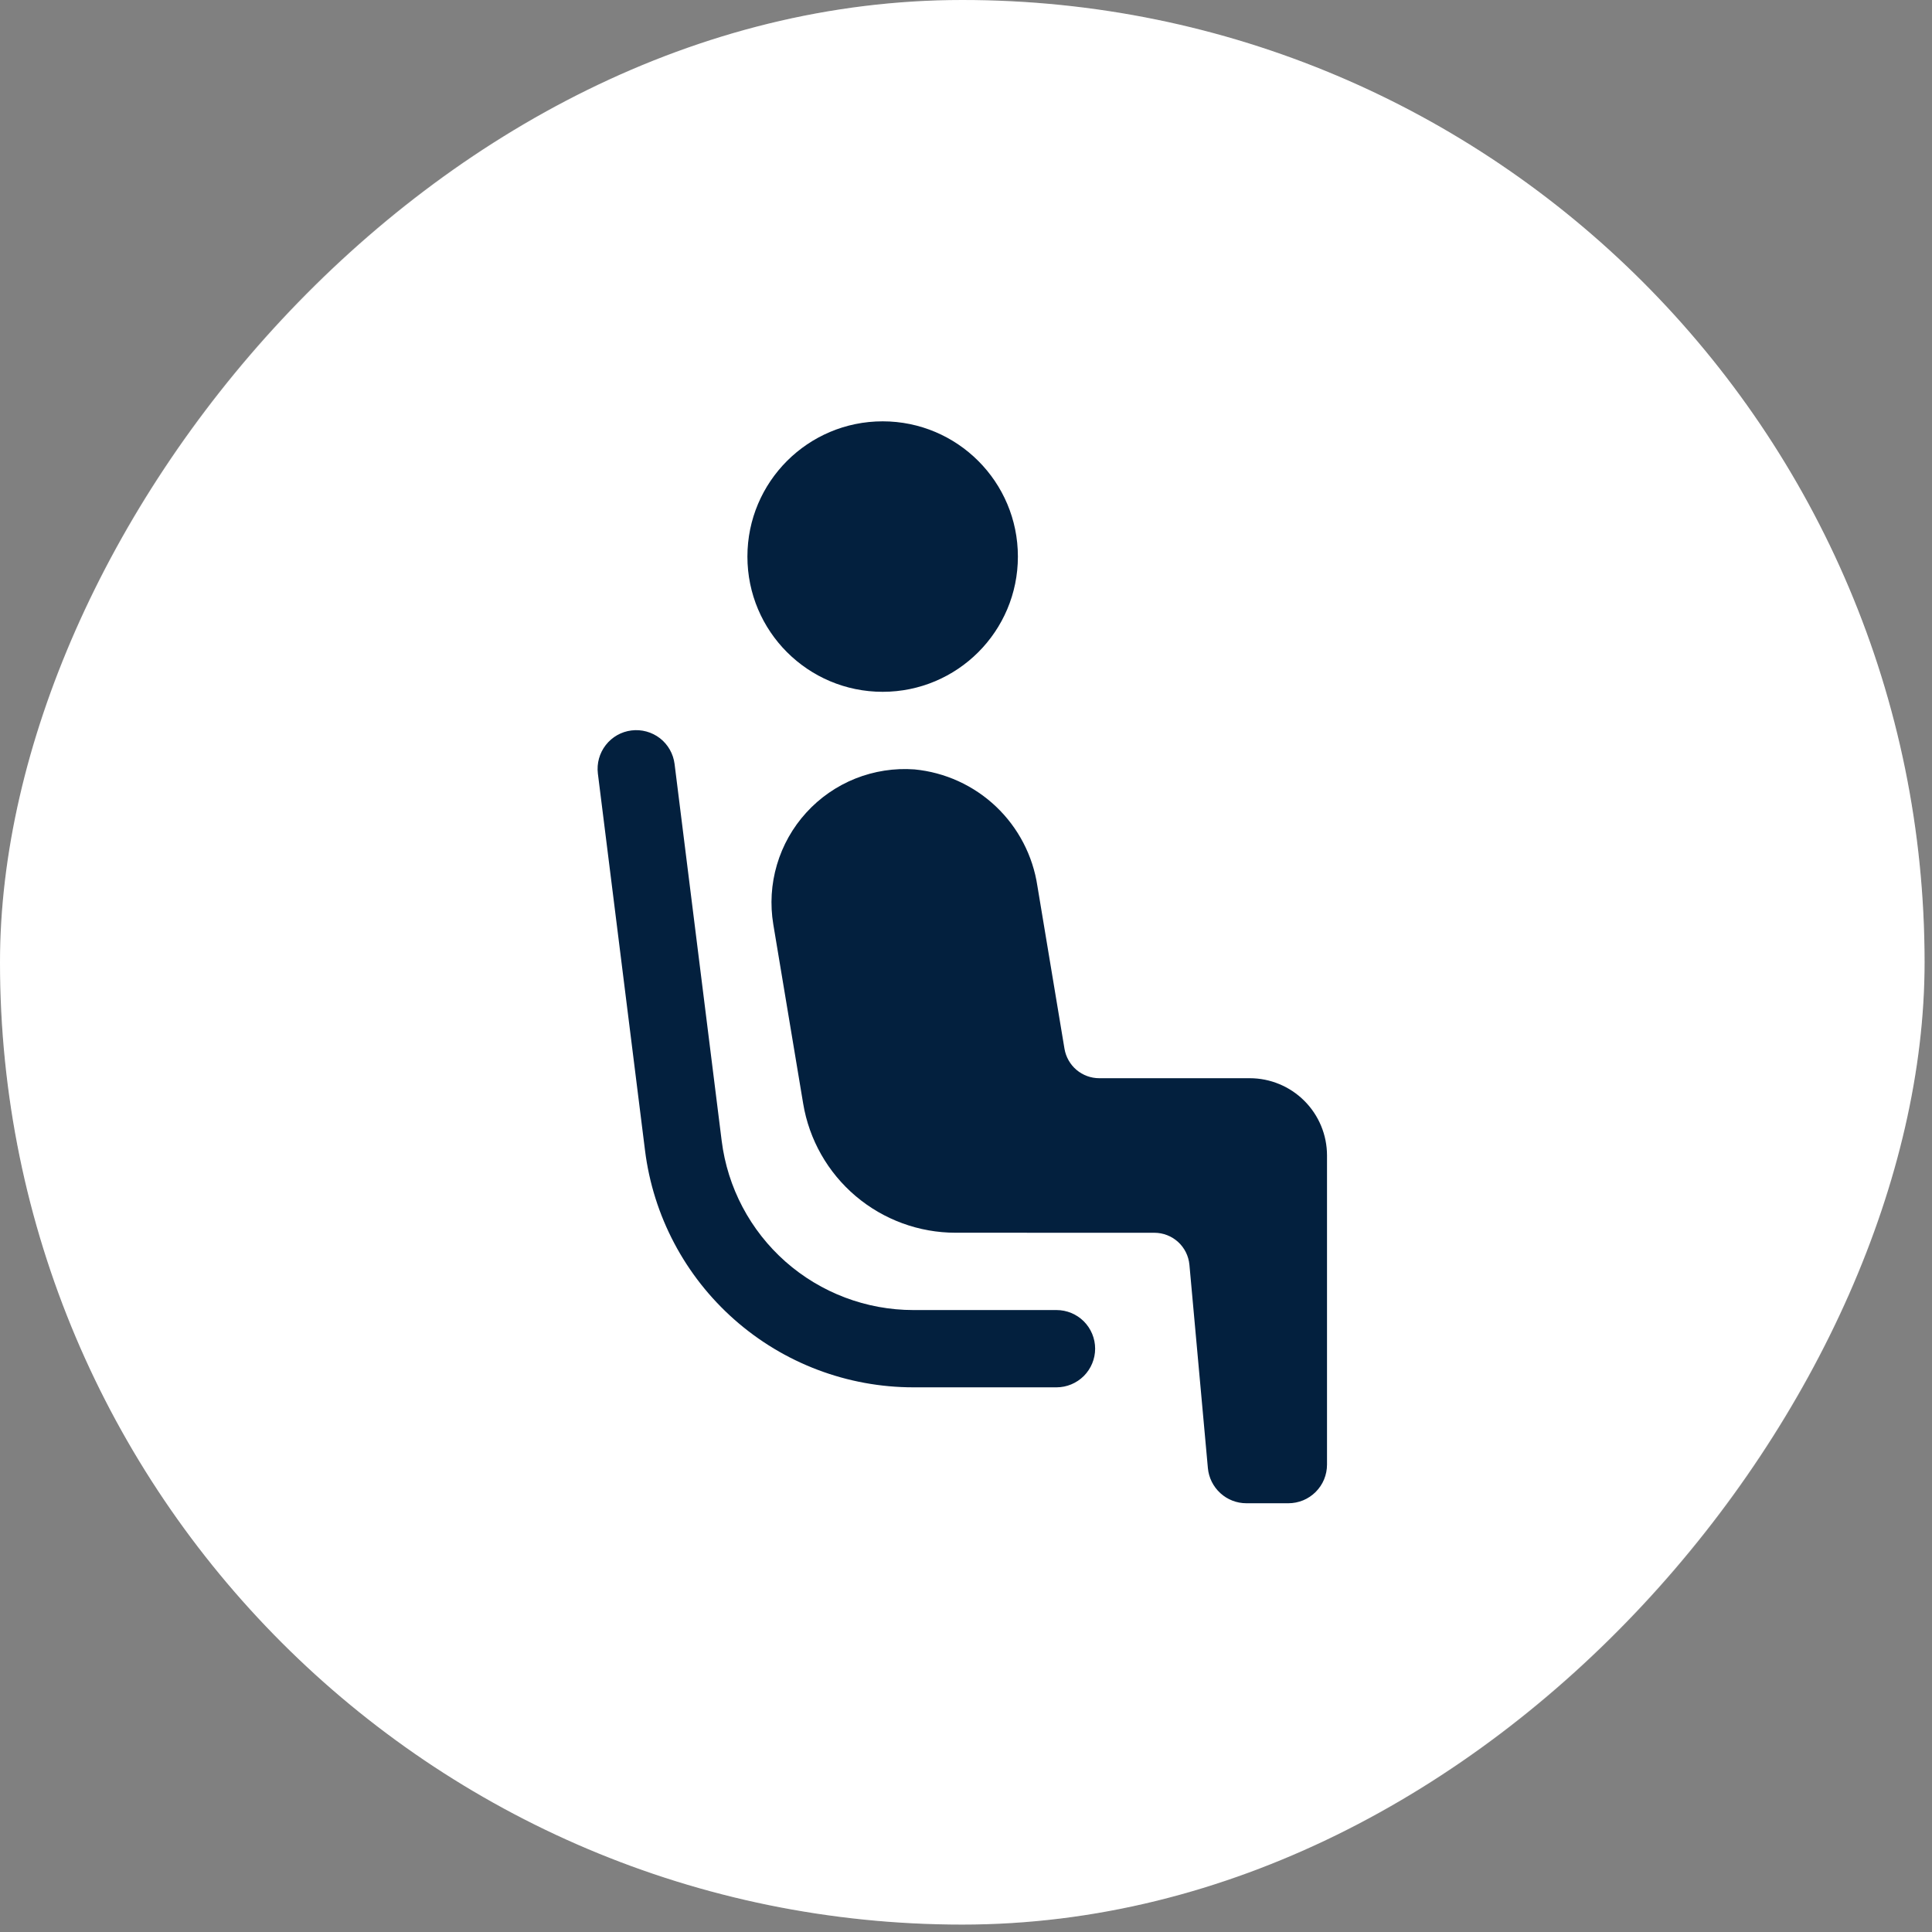
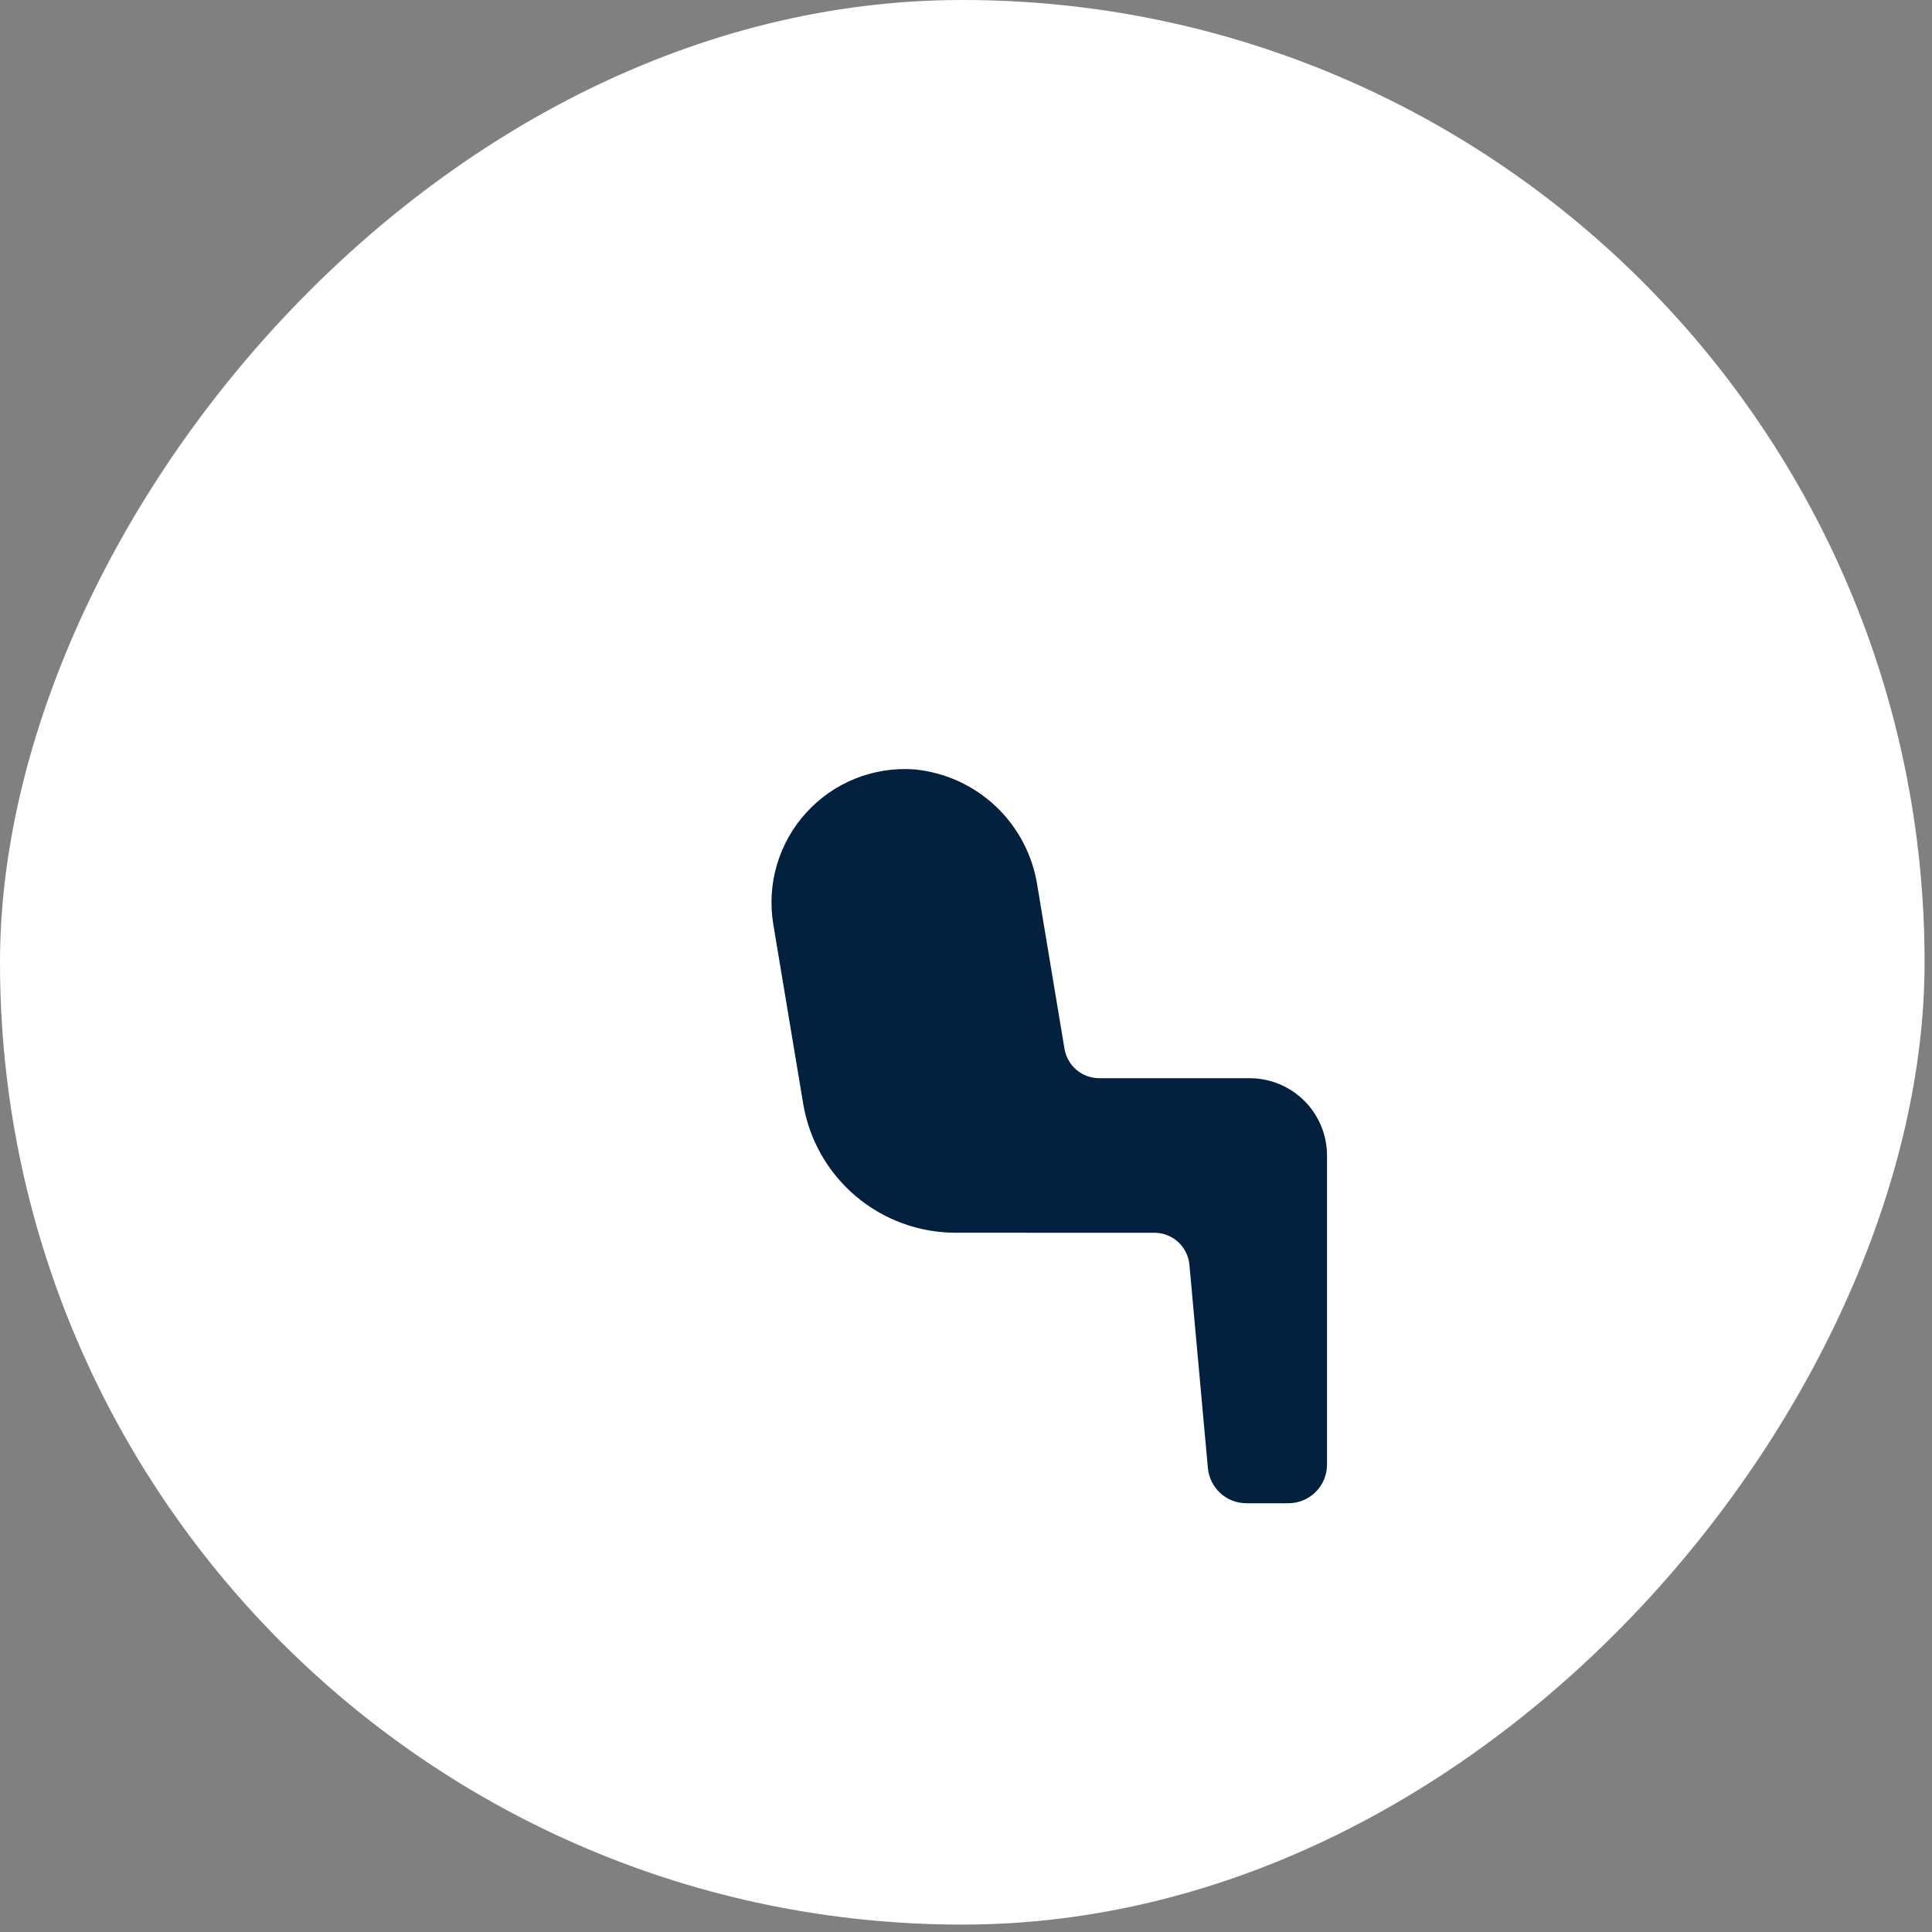
<svg xmlns="http://www.w3.org/2000/svg" width="50" height="50" viewBox="0 0 50 50" fill="none">
  <rect x="0" y="0" width="50" height="50" fill="#808080" stroke="none" />
  <rect width="49.808" height="49.808" rx="24.904" transform="matrix(-1 0 0 1 49.808 0)" fill="white" />
  <rect x="-0.5" y="0.5" width="48.808" height="48.808" rx="24.404" transform="matrix(-1 0 0 1 48.808 0)" stroke="white" stroke-opacity="0.1" />
-   <path d="M22.843 17.904C24.776 17.904 26.343 16.337 26.343 14.404C26.343 12.471 24.776 10.904 22.843 10.904C20.91 10.904 19.343 12.471 19.343 14.404C19.343 16.337 20.91 17.904 22.843 17.904Z" fill="#03203E" />
  <path d="M20.013 23.923L20.786 28.561C20.941 29.495 21.423 30.343 22.145 30.955C22.868 31.567 23.784 31.903 24.731 31.903L29.875 31.904C30.102 31.904 30.321 31.989 30.489 32.142C30.657 32.295 30.761 32.506 30.782 32.732L31.26 37.995C31.283 38.243 31.398 38.474 31.582 38.642C31.766 38.811 32.007 38.904 32.256 38.904H33.343C33.474 38.904 33.604 38.878 33.726 38.828C33.847 38.778 33.957 38.704 34.05 38.611C34.143 38.518 34.217 38.408 34.267 38.287C34.317 38.165 34.343 38.035 34.343 37.904V29.904C34.343 29.373 34.132 28.865 33.757 28.49C33.382 28.115 32.873 27.904 32.343 27.904H28.448C28.232 27.904 28.024 27.827 27.859 27.688C27.695 27.549 27.585 27.355 27.549 27.143L26.848 22.931C26.73 22.145 26.353 21.421 25.777 20.874C25.2 20.327 24.457 19.988 23.666 19.912C23.145 19.874 22.622 19.956 22.137 20.149C21.652 20.343 21.217 20.645 20.866 21.031C20.514 21.417 20.255 21.878 20.107 22.379C19.959 22.88 19.927 23.408 20.013 23.923Z" fill="#03203E" />
-   <path d="M17.458 19.772C17.425 19.509 17.289 19.269 17.08 19.106C16.87 18.944 16.605 18.871 16.342 18.904C16.079 18.936 15.839 19.073 15.677 19.282C15.514 19.491 15.441 19.756 15.473 20.02L16.693 29.772C16.904 31.465 17.727 33.022 19.006 34.151C20.285 35.281 21.933 35.904 23.639 35.904H27.342C27.607 35.904 27.861 35.798 28.049 35.611C28.236 35.423 28.342 35.169 28.342 34.904C28.342 34.638 28.236 34.384 28.049 34.196C27.861 34.009 27.607 33.904 27.342 33.904H23.639C22.42 33.904 21.243 33.458 20.329 32.652C19.416 31.845 18.828 30.733 18.677 29.524L17.458 19.772Z" fill="#03203E" />
</svg>